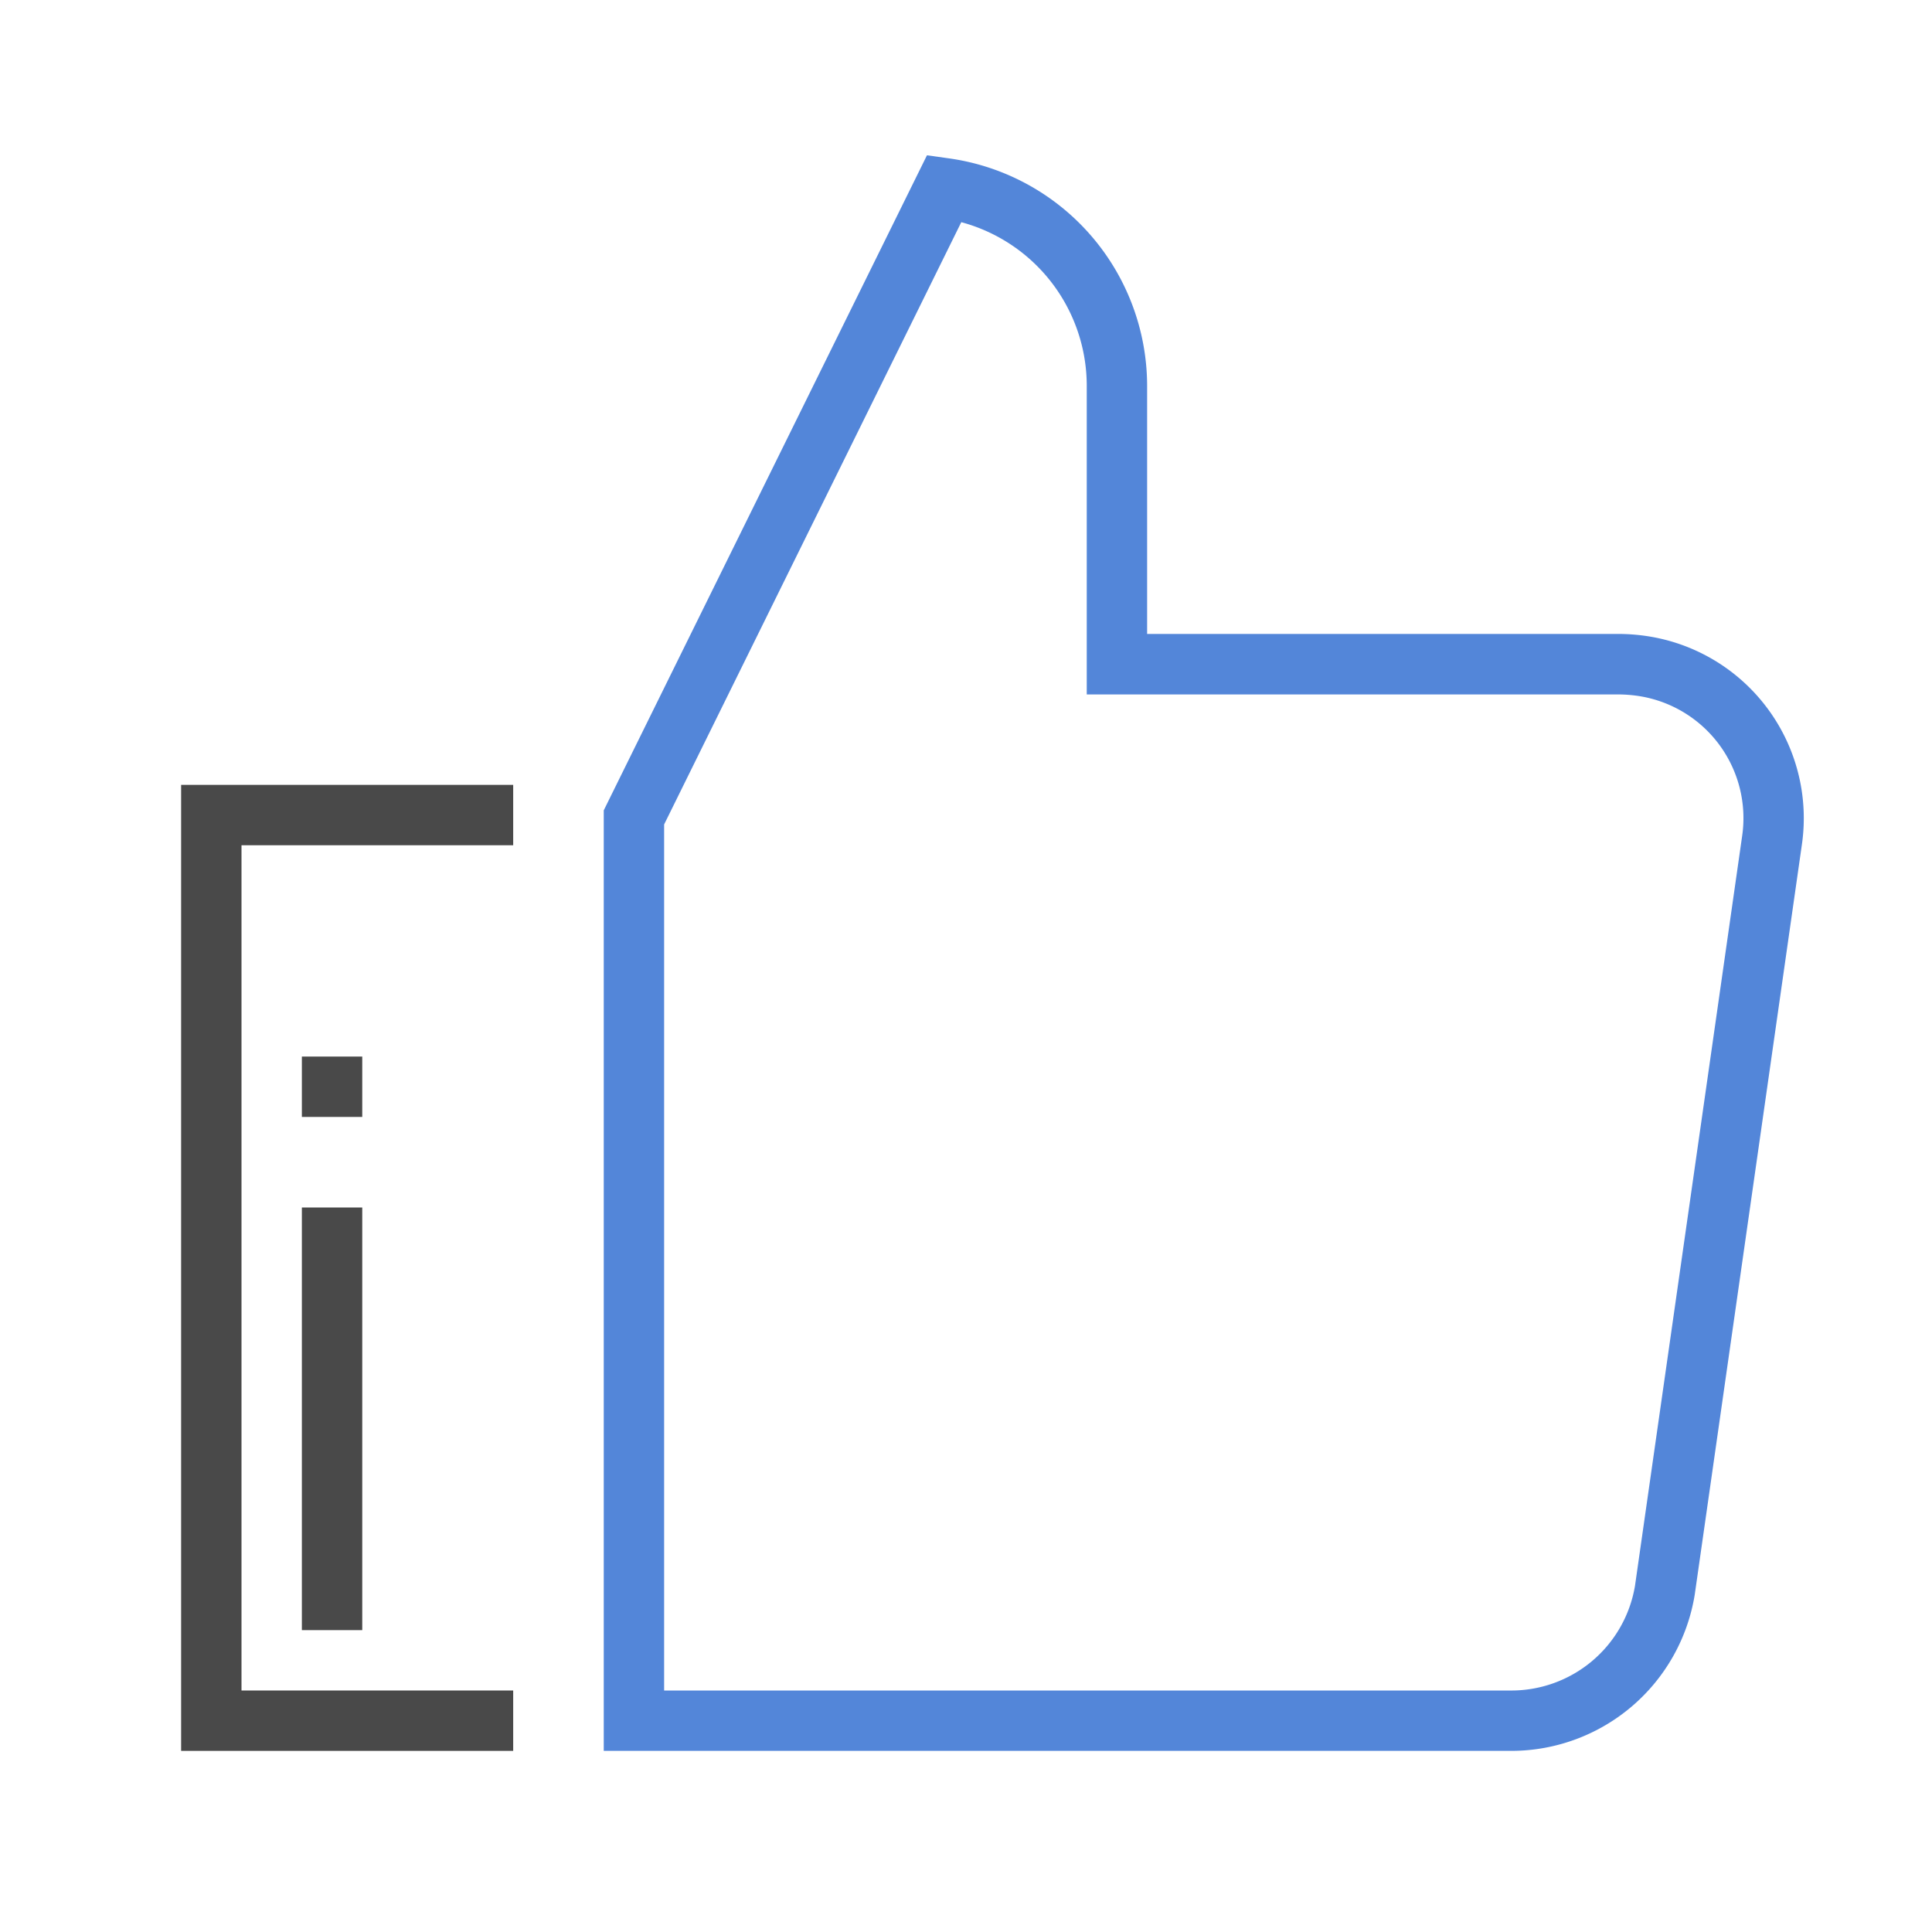
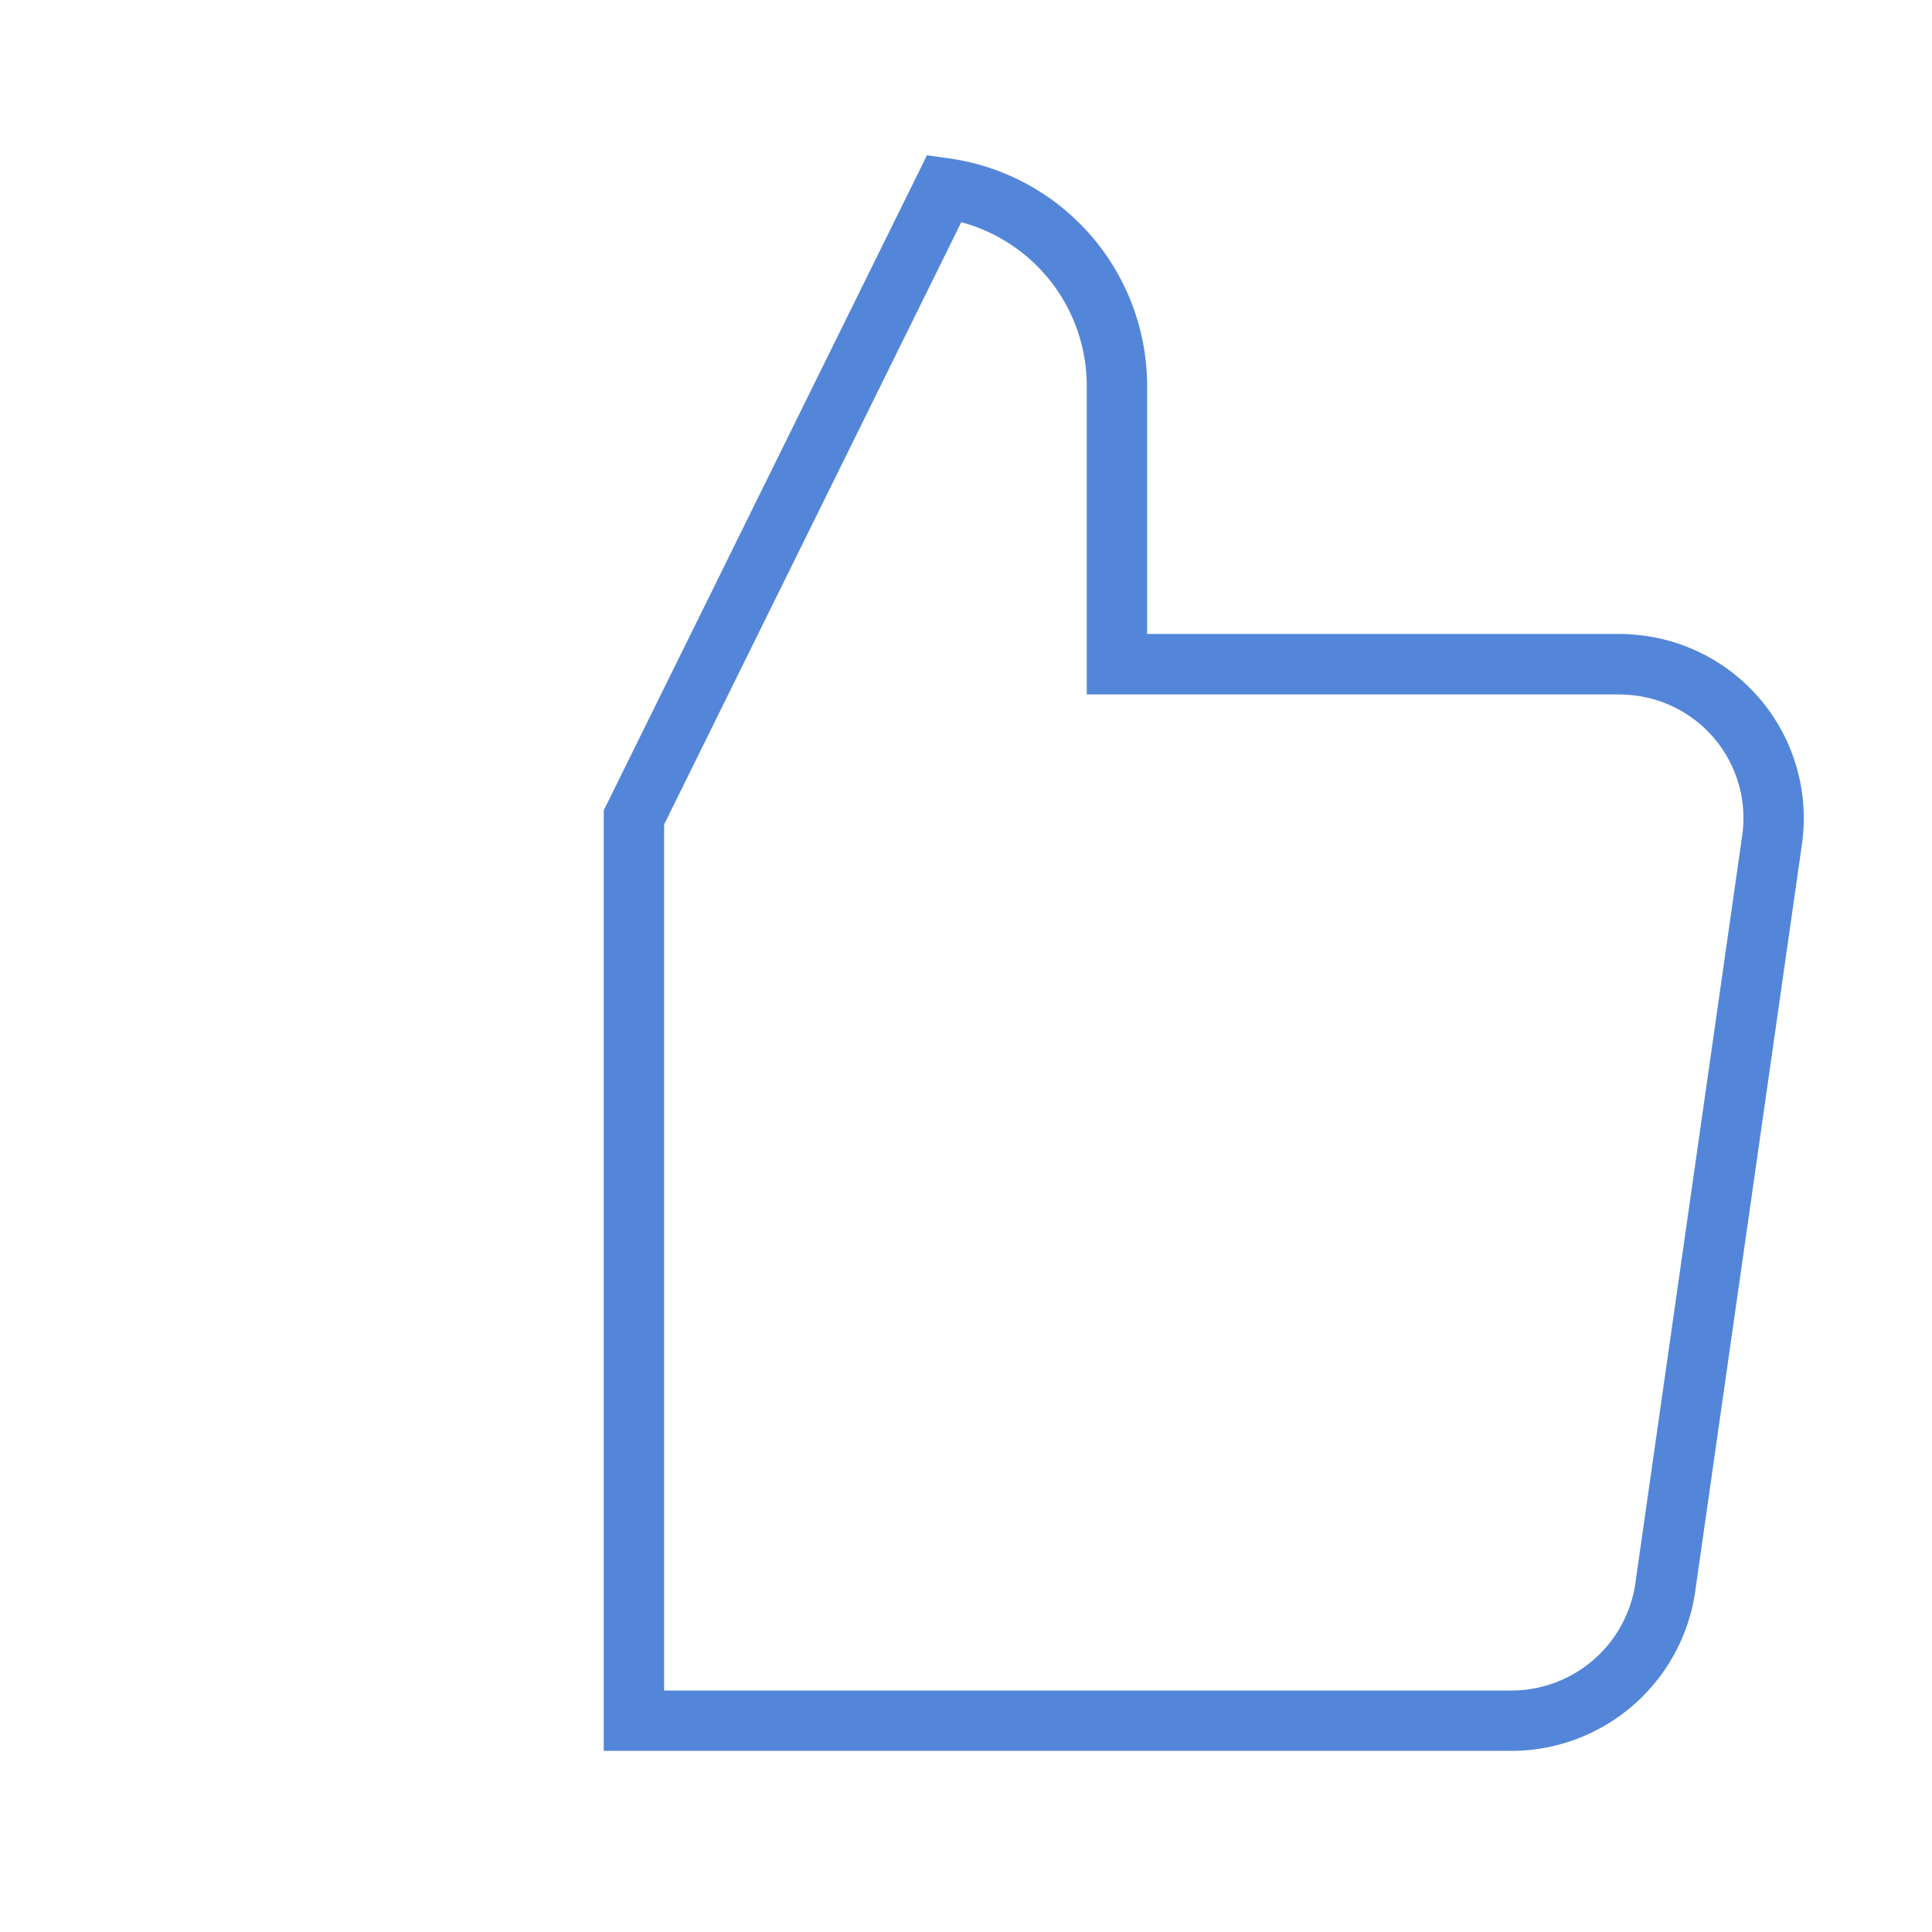
<svg xmlns="http://www.w3.org/2000/svg" width="64" height="64" viewBox="0 0 64 64">
  <defs>
    <style> .cls-3{fill:#494949} </style>
  </defs>
  <g id="thumbs-up-64px" transform="translate(-475 -323)">
    <path id="Rectangle_37" fill="none" d="M0 0H64V64H0z" transform="translate(475 323)" />
    <g id="Group_11">
      <g id="Icon_feather-thumbs-down">
        <path id="Path_465" fill="#5386d9" d="M525.089 381H495v-31.156l10.707-21.7.713.1a7.619 7.619 0 0 1 6.58 7.526V344h15.557a6.561 6.561 0 0 1 .977.068 6.1 6.1 0 0 1 5.155 6.916l-3.549 24.843a6.161 6.161 0 0 1-6.051 5.173zM497 379h28.006a4.153 4.153 0 0 0 4.156-3.473l3.548-24.827a4.093 4.093 0 0 0-3.443-4.646 4.708 4.708 0 0 0-.7-.05H511v-10.238a5.616 5.616 0 0 0-4.156-5.406L497 350.311z" />
      </g>
      <g id="Path_459">
-         <path id="Path_466" d="M492 381h-11v-32h11v2h-9v28h9z" class="cls-3" />
-       </g>
+         </g>
      <g id="Line_9">
-         <path id="Rectangle_38" d="M0 0H2V14H0z" class="cls-3" transform="translate(485 363)" />
-       </g>
+         </g>
      <g id="Line_10">
-         <path id="Rectangle_39" d="M0 0H2V2H0z" class="cls-3" transform="translate(485 358)" />
-       </g>
+         </g>
    </g>
  </g>
</svg>